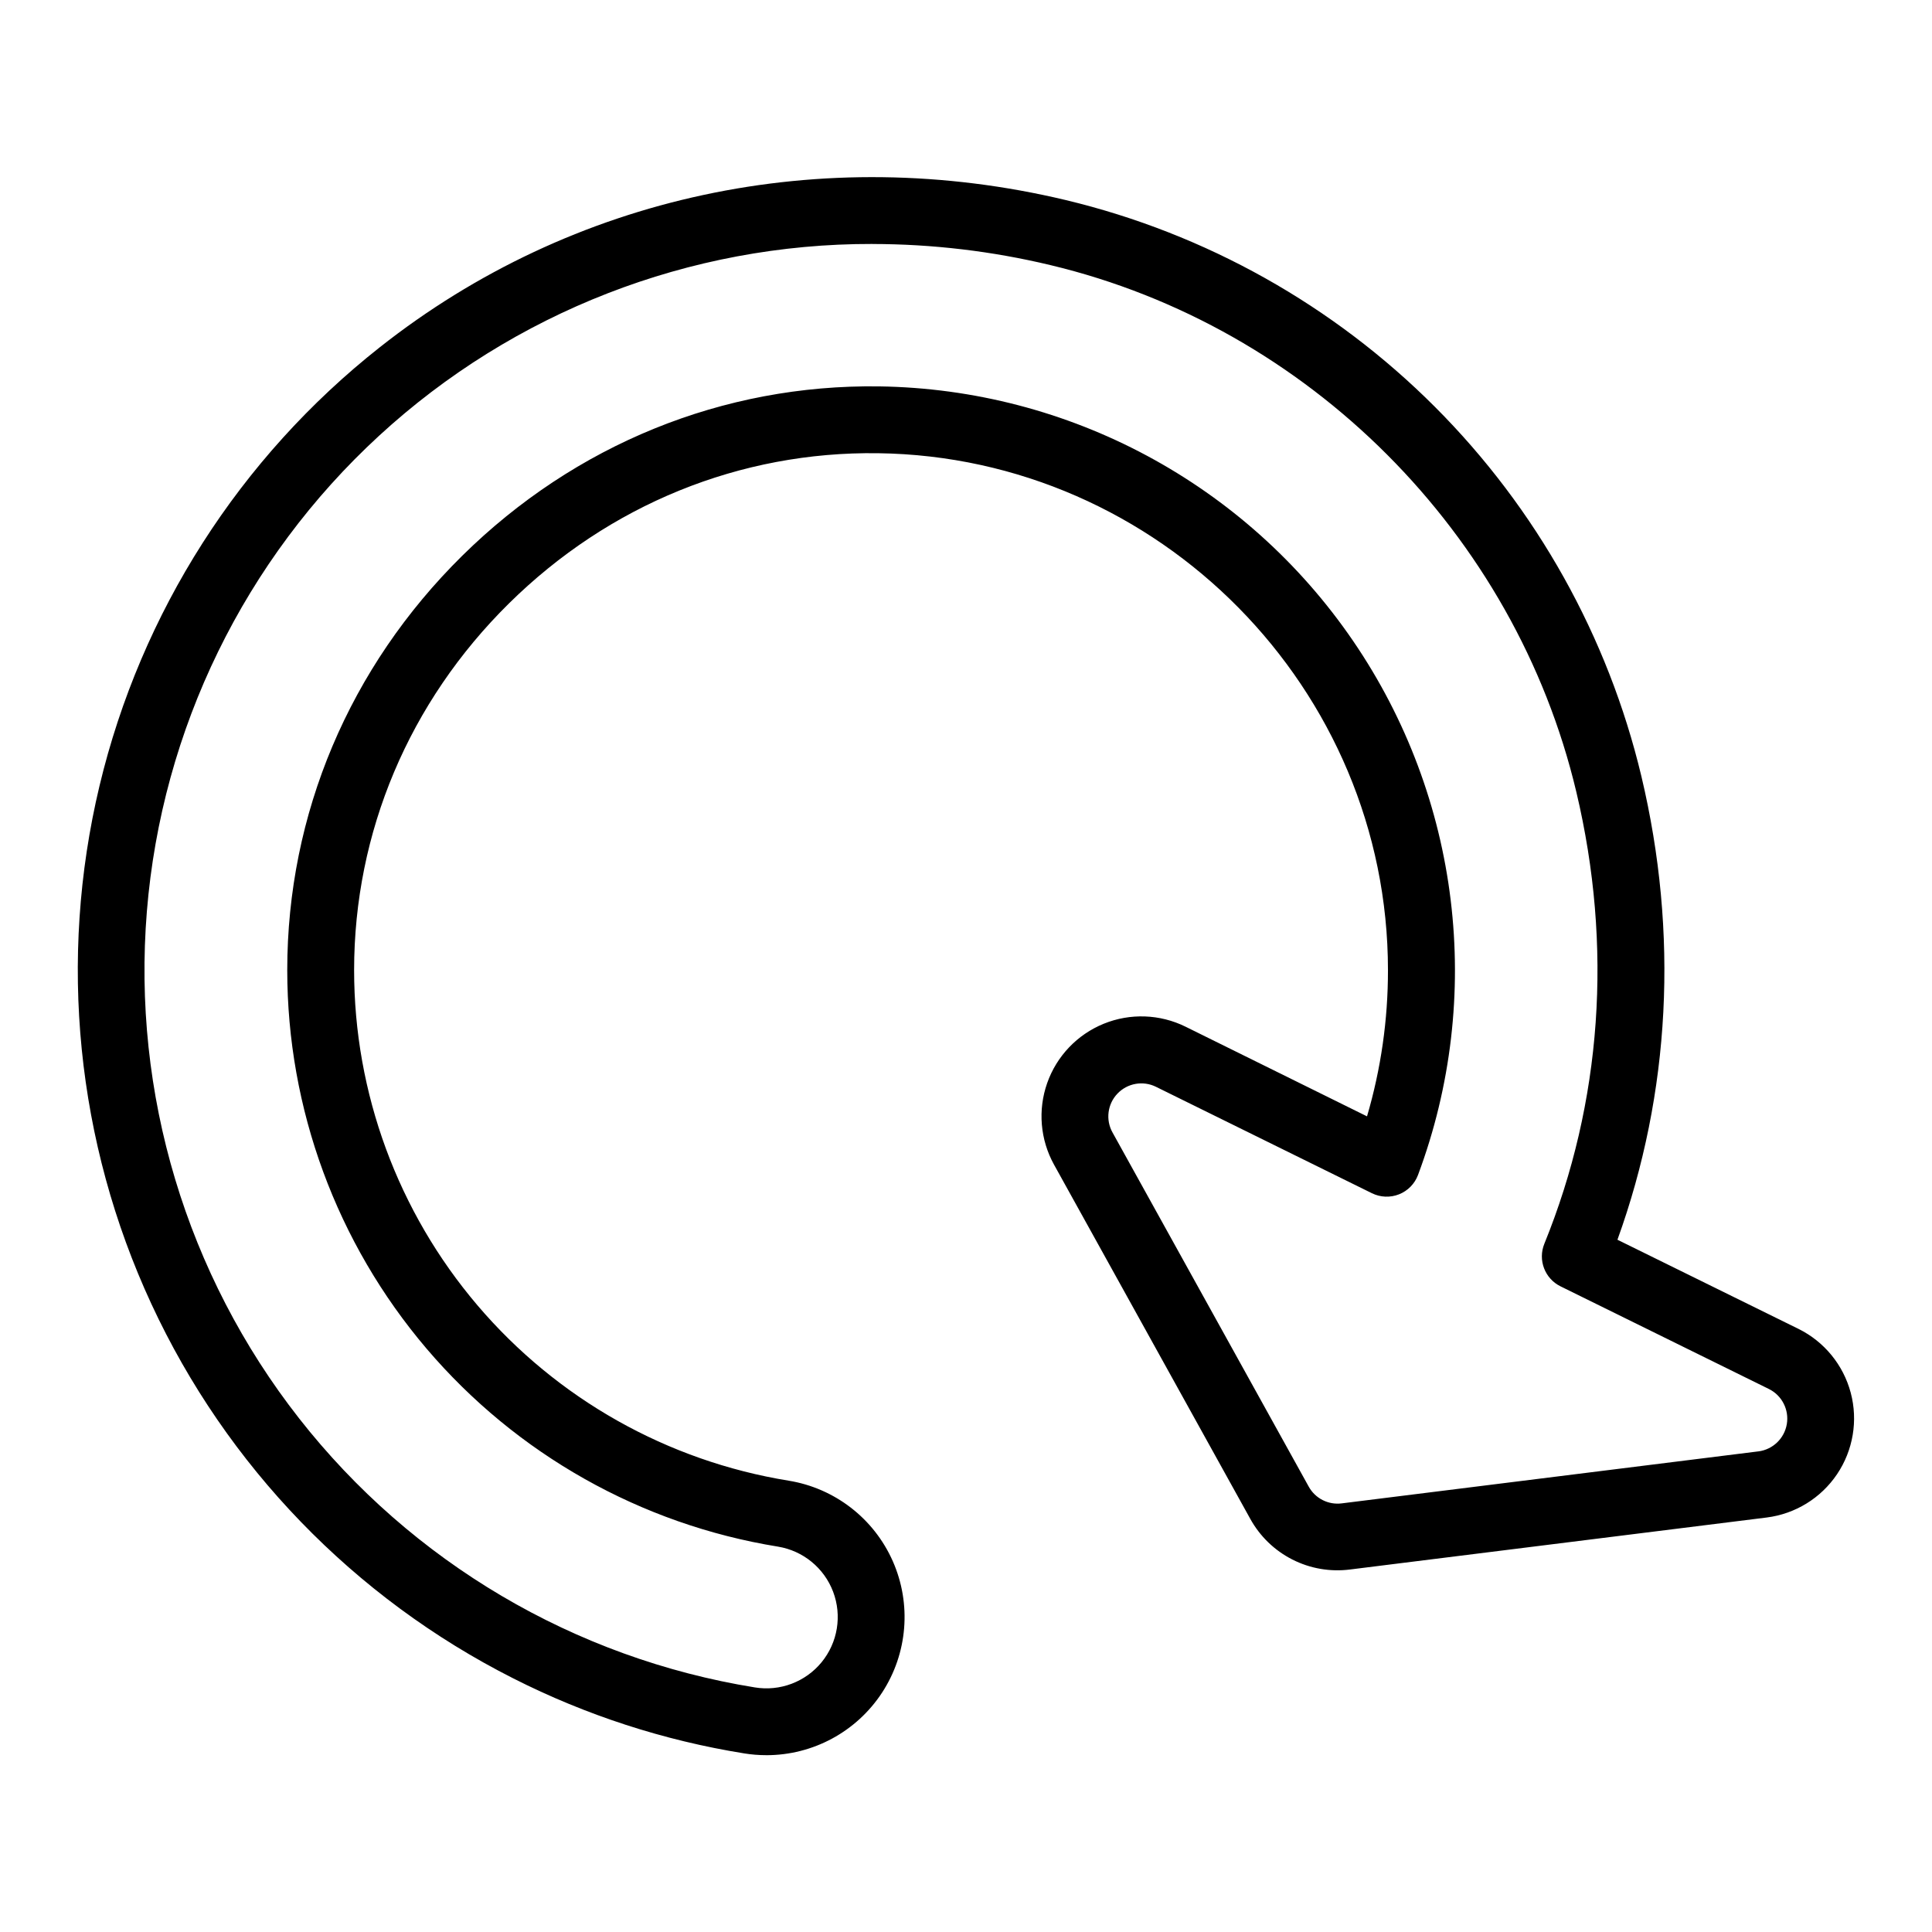
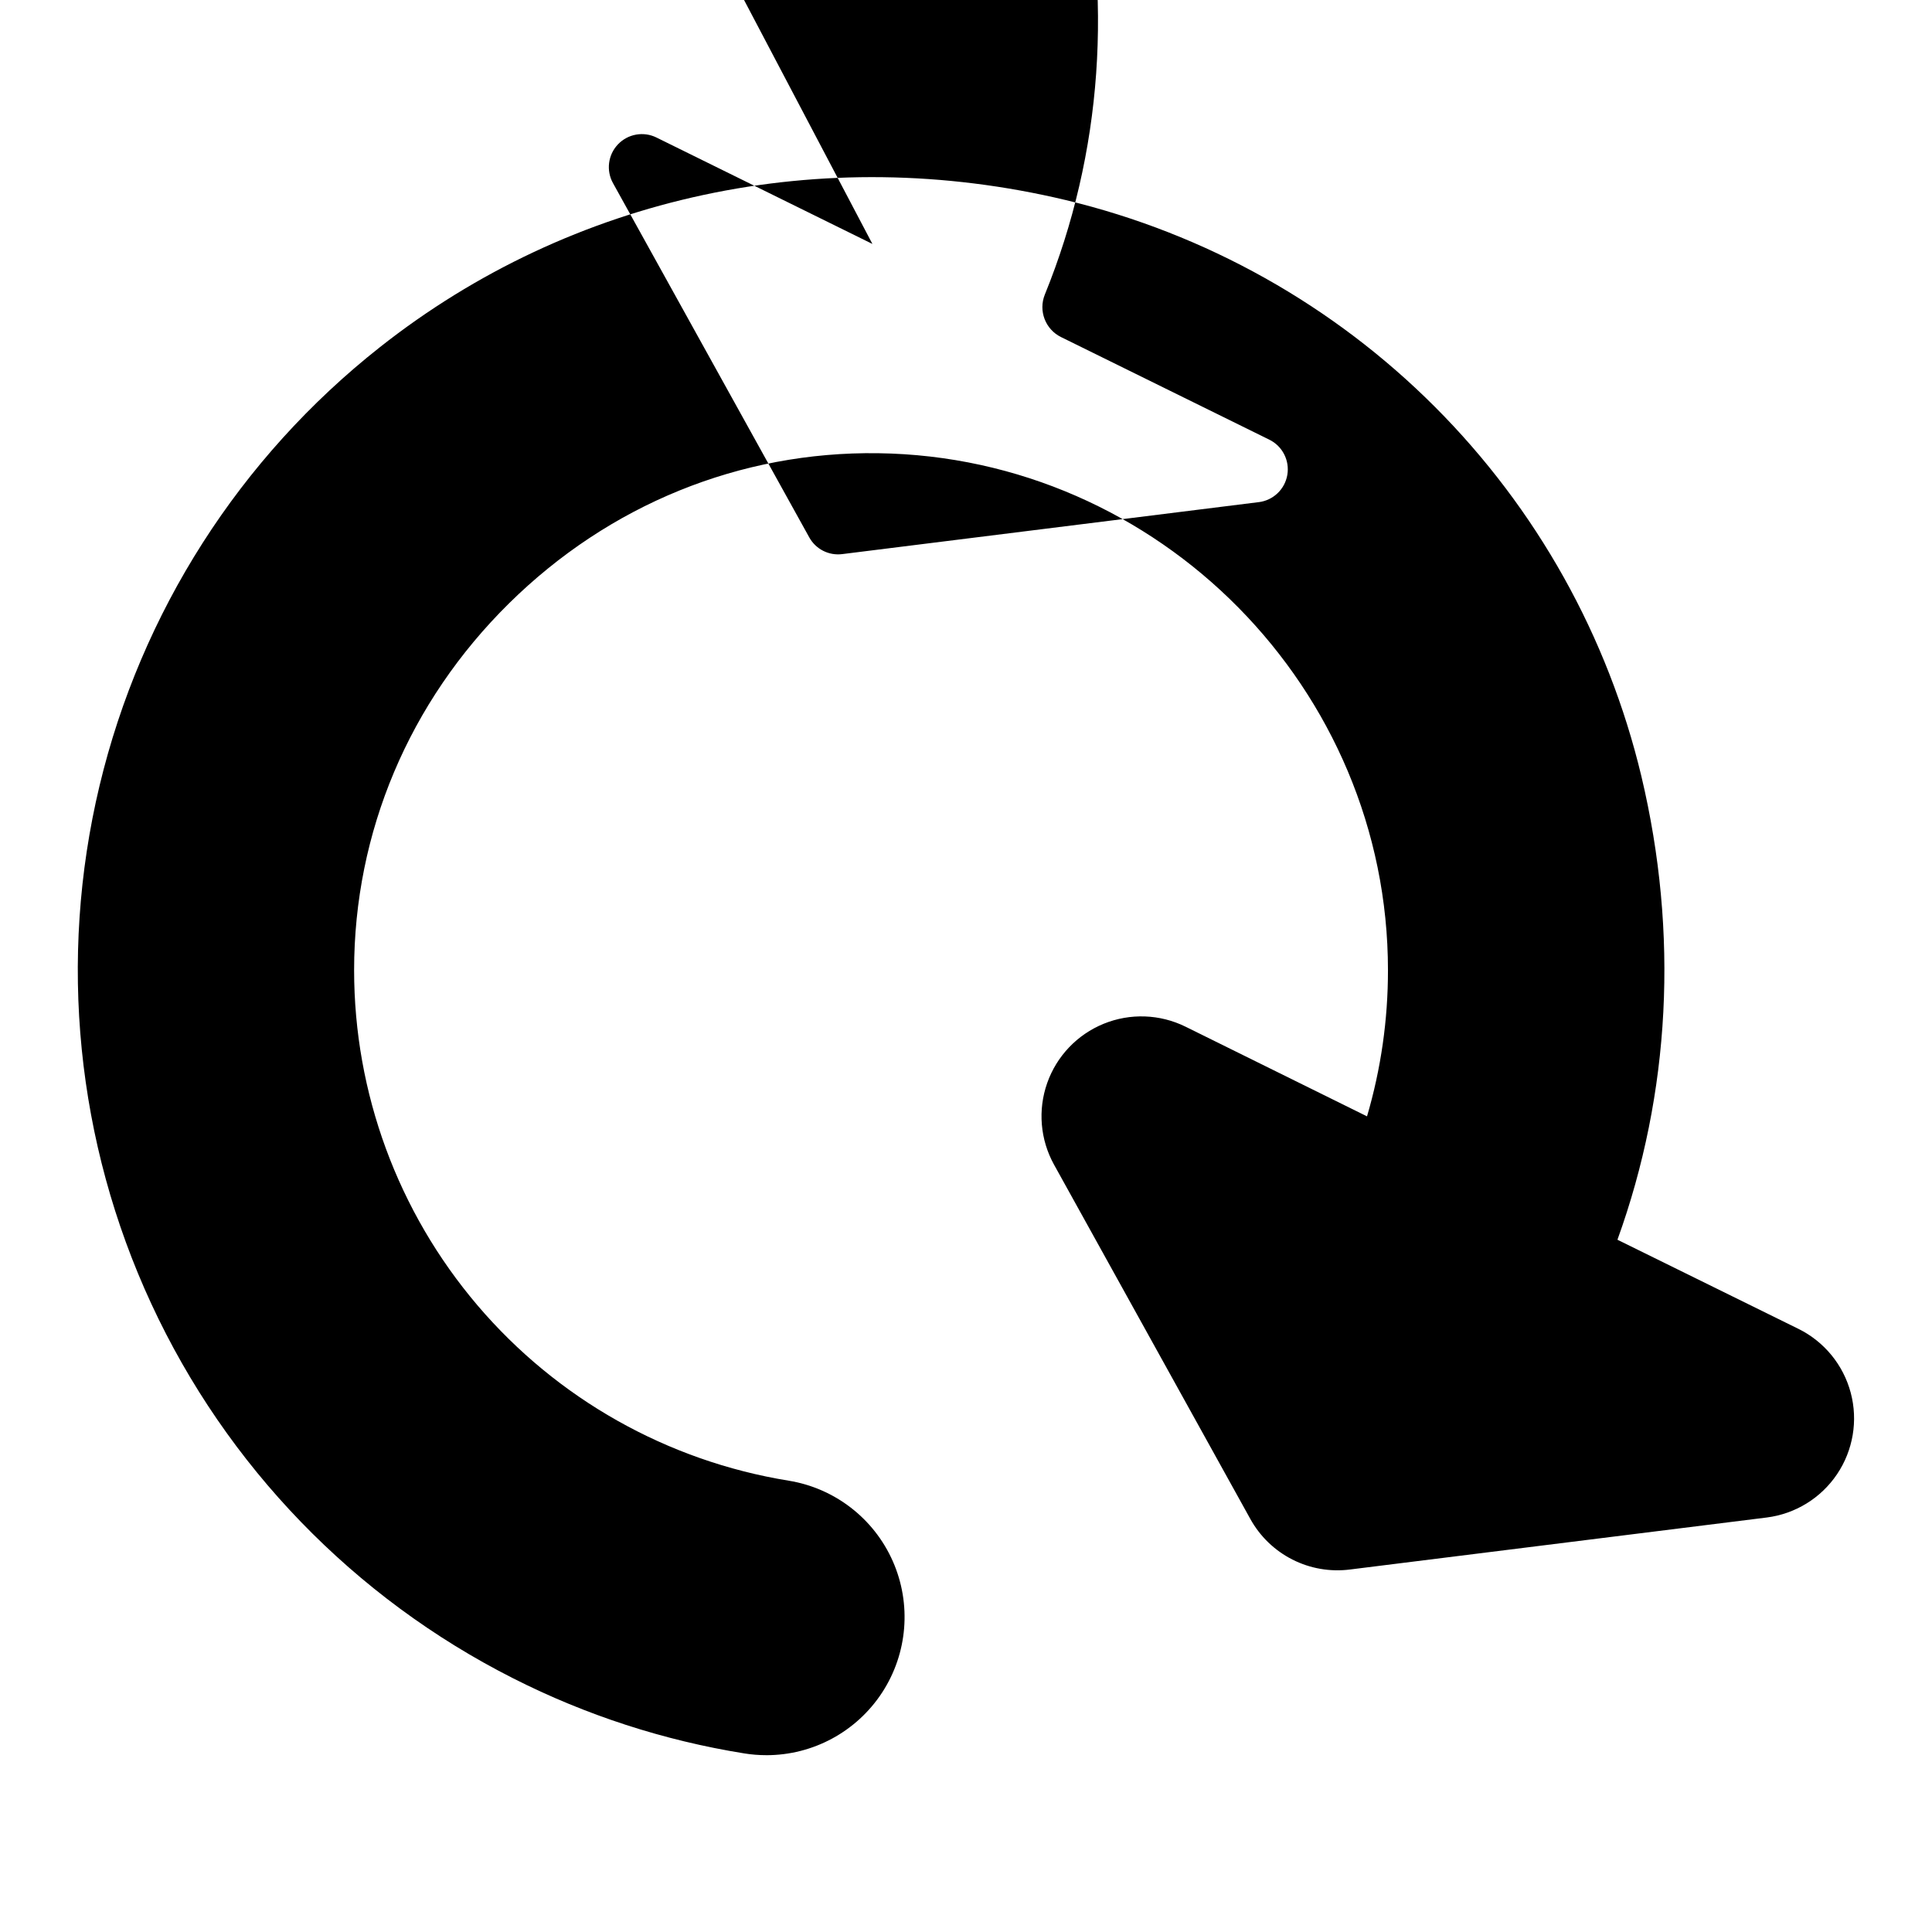
<svg xmlns="http://www.w3.org/2000/svg" fill="#000000" width="800px" height="800px" version="1.1" viewBox="144 144 512 512">
-   <path d="m347.08 609.14c-1.957 0-3.91-0.156-5.844-0.469-21.309-3.422-41.957-10.125-61.207-19.879-42.215-21.344-76.004-56.297-95.902-99.211-19.898-42.918-24.746-91.289-13.762-137.3 10.988-46.012 37.168-86.977 74.309-116.27 50.902-40.188 117.16-54.406 181.79-38.984 37.047 8.887 70.906 27.859 97.824 54.816 26.922 26.953 45.855 60.836 54.699 97.891 9.91 41.684 7.695 83.957-6.348 122.81l47.961 23.617c6.848 3.379 11.902 9.555 13.863 16.938 1.961 7.383 0.637 15.254-3.633 21.59-4.269 6.332-11.066 10.516-18.645 11.469l-110.41 13.777c-5.246 0.672-10.57-0.246-15.285-2.641-4.715-2.394-8.602-6.152-11.156-10.781l-52.004-93.863c-3.668-6.621-4.332-14.492-1.816-21.629 2.512-7.137 7.965-12.855 14.973-15.711 7.008-2.856 14.902-2.574 21.688 0.773l48.098 23.762c3.699-12.578 5.566-25.625 5.551-38.738 0-74.547-60.625-136-135.13-137-36.586-0.5-71.289 13.637-97.801 39.793-26.508 26.156-41.043 60.684-41.051 97.191 0 32.547 11.586 64.035 32.68 88.824s50.32 41.262 82.449 46.477c12.227 1.98 22.621 10.012 27.629 21.344 5.004 11.332 3.941 24.426-2.824 34.801-6.769 10.375-18.324 16.625-30.711 16.609zm28.121-400.49h0.004c-48.422-0.105-95.105 18.043-130.74 50.824-35.637 32.781-57.613 77.789-61.543 126.05-3.93 48.262 10.473 96.234 40.336 134.35 29.863 38.117 72.992 63.578 120.79 71.309 6.668 1.094 13.406-1.453 17.688-6.68 4.277-5.231 5.441-12.34 3.055-18.66-2.387-6.316-7.965-10.883-14.629-11.973-36.289-5.879-69.297-24.48-93.125-52.473-23.824-27.996-36.91-63.555-36.914-100.31 0-41.328 16.473-80.305 46.367-109.8 29.895-29.488 69.125-45.461 110.48-44.891 50.348 0.719 97.203 25.875 125.61 67.449 28.41 41.574 34.828 94.367 17.207 141.54-0.879 2.344-2.711 4.203-5.035 5.125-2.328 0.918-4.934 0.812-7.18-0.293l-57.23-28.203h0.004c-3.434-1.695-7.57-0.965-10.211 1.809-2.644 2.769-3.176 6.938-1.312 10.285l52.004 93.863c1.727 3.137 5.195 4.894 8.746 4.438l110.41-13.777v0.004c3.836-0.484 6.902-3.426 7.543-7.238 0.641-3.809-1.293-7.594-4.758-9.305l-55.211-27.199c-4.168-2.051-6.039-6.973-4.293-11.273 15.254-37.5 18.184-78.906 8.48-119.75-16.262-68.516-70.984-123.3-139.39-139.62-15.445-3.699-31.273-5.574-47.152-5.59z" />
+   <path d="m347.08 609.14c-1.957 0-3.91-0.156-5.844-0.469-21.309-3.422-41.957-10.125-61.207-19.879-42.215-21.344-76.004-56.297-95.902-99.211-19.898-42.918-24.746-91.289-13.762-137.3 10.988-46.012 37.168-86.977 74.309-116.27 50.902-40.188 117.16-54.406 181.79-38.984 37.047 8.887 70.906 27.859 97.824 54.816 26.922 26.953 45.855 60.836 54.699 97.891 9.91 41.684 7.695 83.957-6.348 122.81l47.961 23.617c6.848 3.379 11.902 9.555 13.863 16.938 1.961 7.383 0.637 15.254-3.633 21.59-4.269 6.332-11.066 10.516-18.645 11.469l-110.41 13.777c-5.246 0.672-10.57-0.246-15.285-2.641-4.715-2.394-8.602-6.152-11.156-10.781l-52.004-93.863c-3.668-6.621-4.332-14.492-1.816-21.629 2.512-7.137 7.965-12.855 14.973-15.711 7.008-2.856 14.902-2.574 21.688 0.773l48.098 23.762c3.699-12.578 5.566-25.625 5.551-38.738 0-74.547-60.625-136-135.13-137-36.586-0.5-71.289 13.637-97.801 39.793-26.508 26.156-41.043 60.684-41.051 97.191 0 32.547 11.586 64.035 32.68 88.824s50.32 41.262 82.449 46.477c12.227 1.98 22.621 10.012 27.629 21.344 5.004 11.332 3.941 24.426-2.824 34.801-6.769 10.375-18.324 16.625-30.711 16.609zm28.121-400.49h0.004l-57.23-28.203h0.004c-3.434-1.695-7.57-0.965-10.211 1.809-2.644 2.769-3.176 6.938-1.312 10.285l52.004 93.863c1.727 3.137 5.195 4.894 8.746 4.438l110.41-13.777v0.004c3.836-0.484 6.902-3.426 7.543-7.238 0.641-3.809-1.293-7.594-4.758-9.305l-55.211-27.199c-4.168-2.051-6.039-6.973-4.293-11.273 15.254-37.5 18.184-78.906 8.48-119.75-16.262-68.516-70.984-123.3-139.39-139.62-15.445-3.699-31.273-5.574-47.152-5.59z" />
</svg>